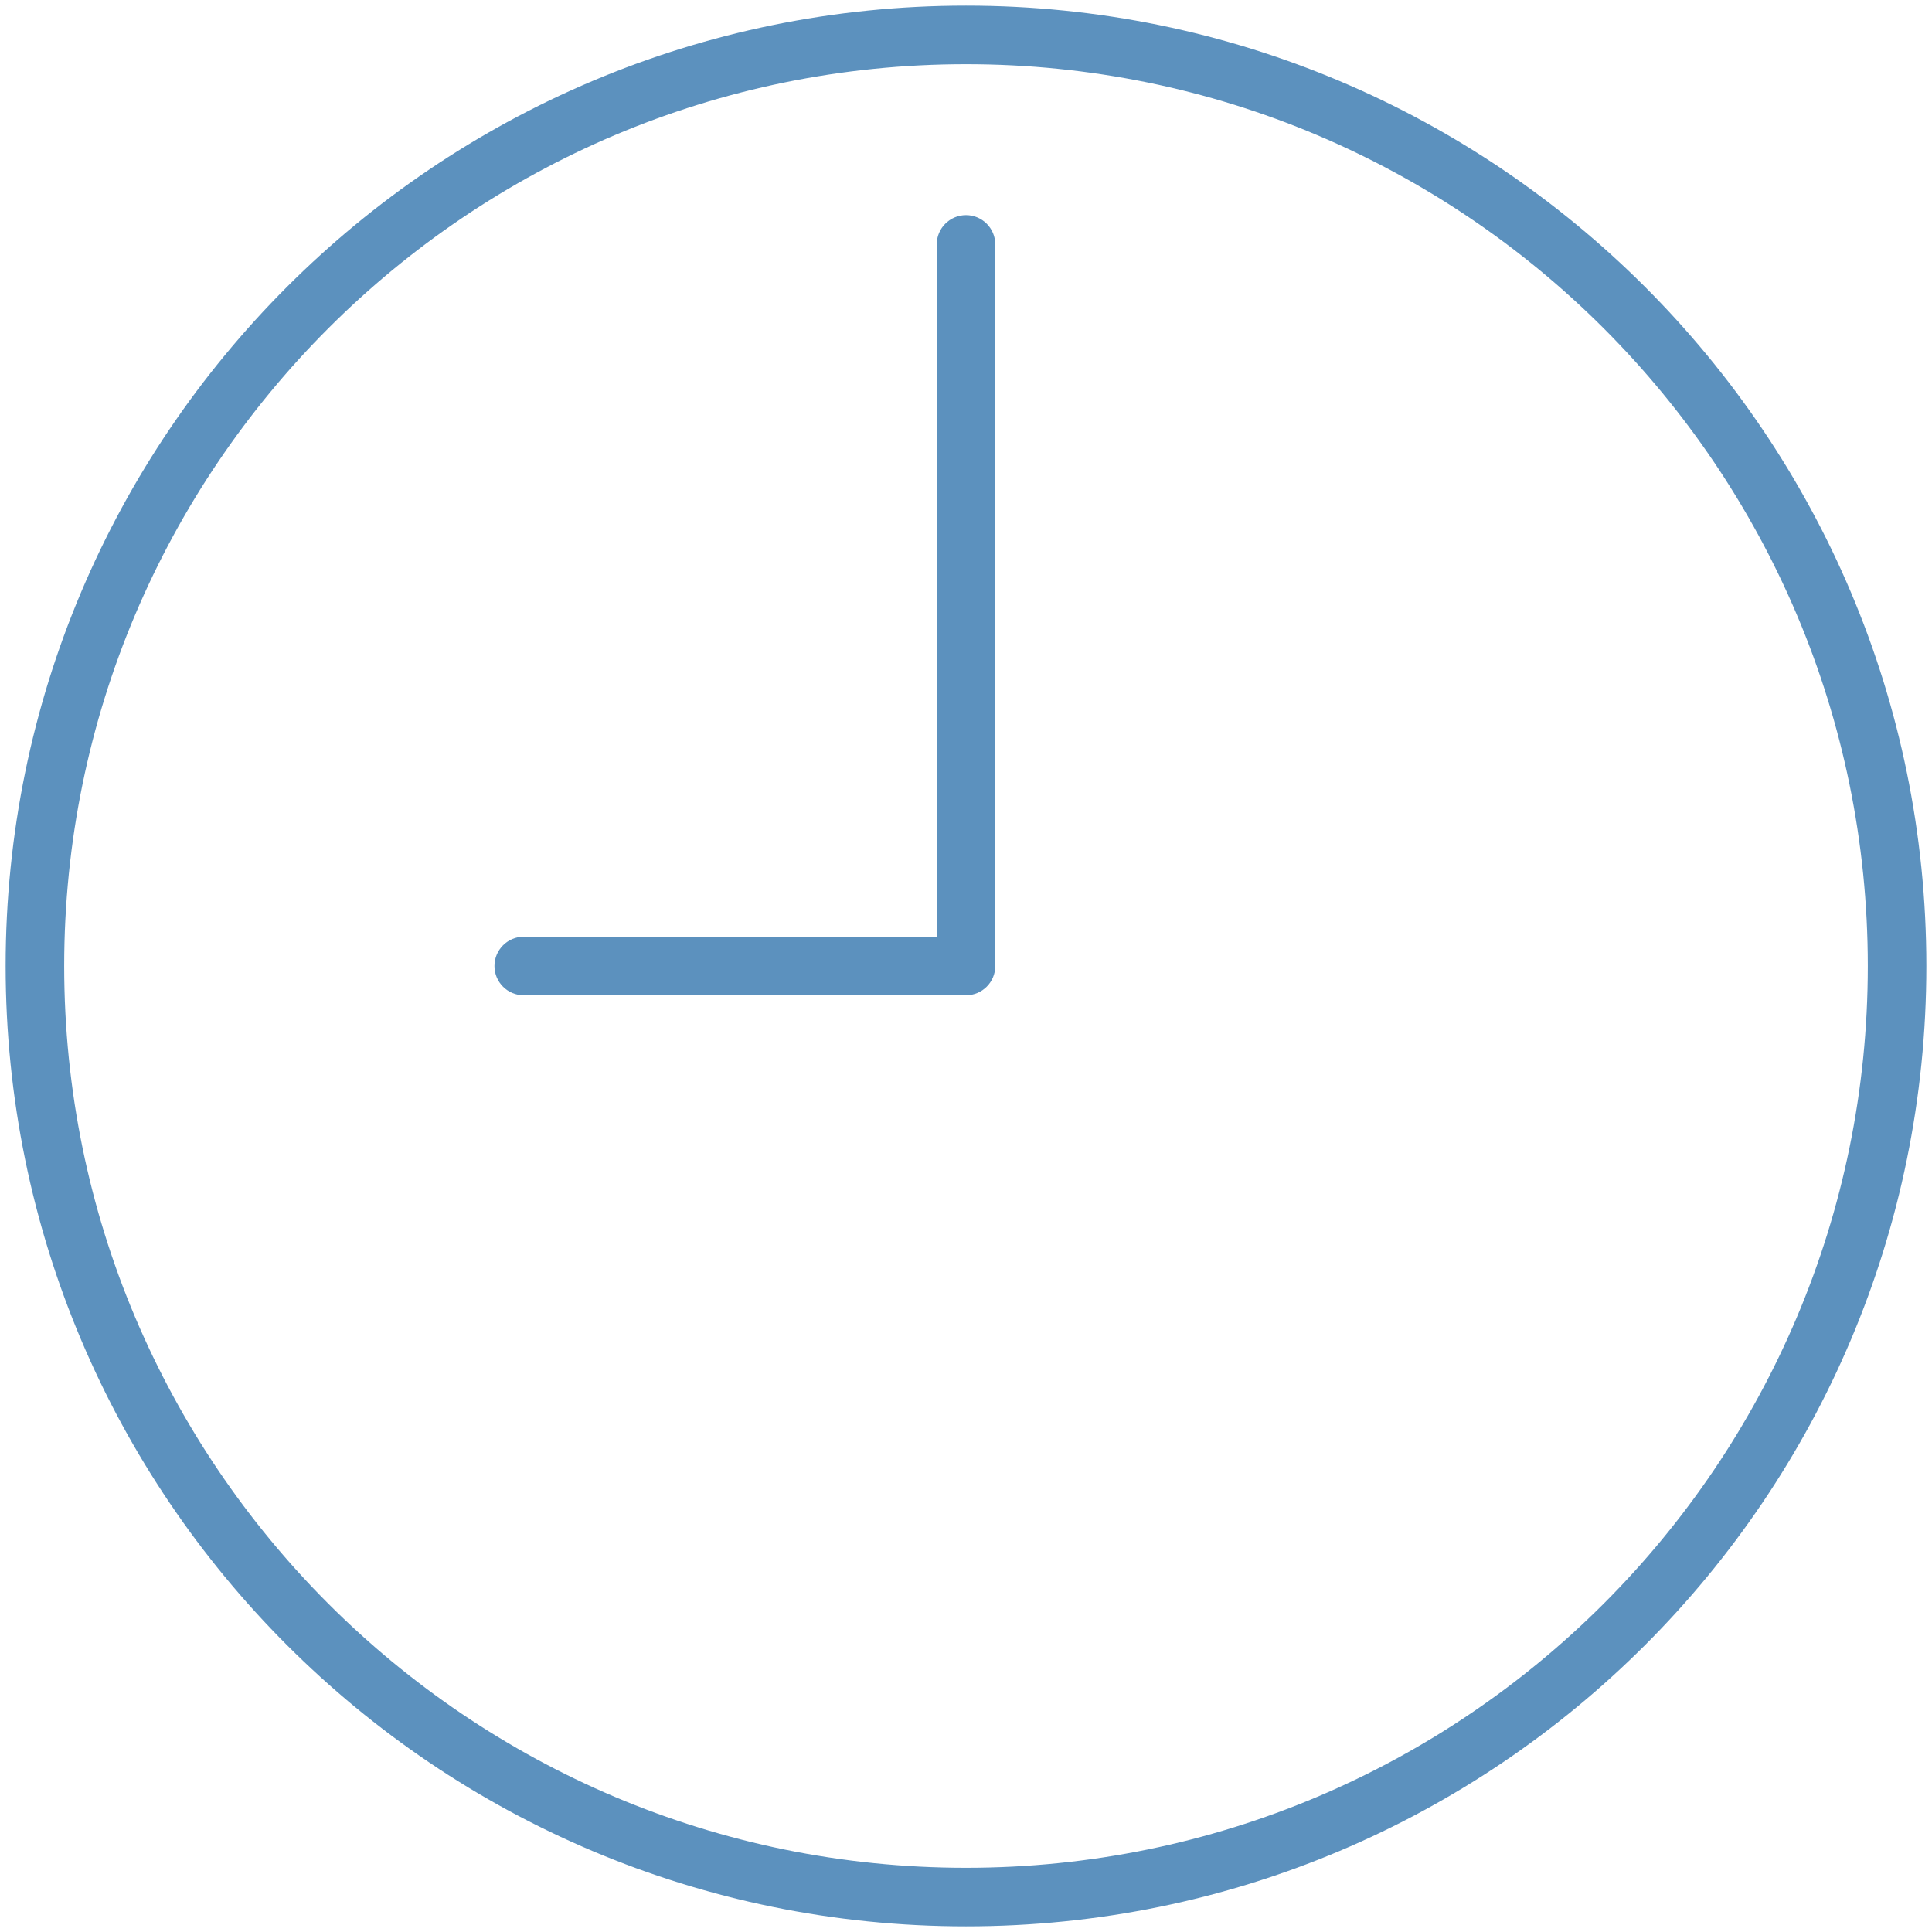
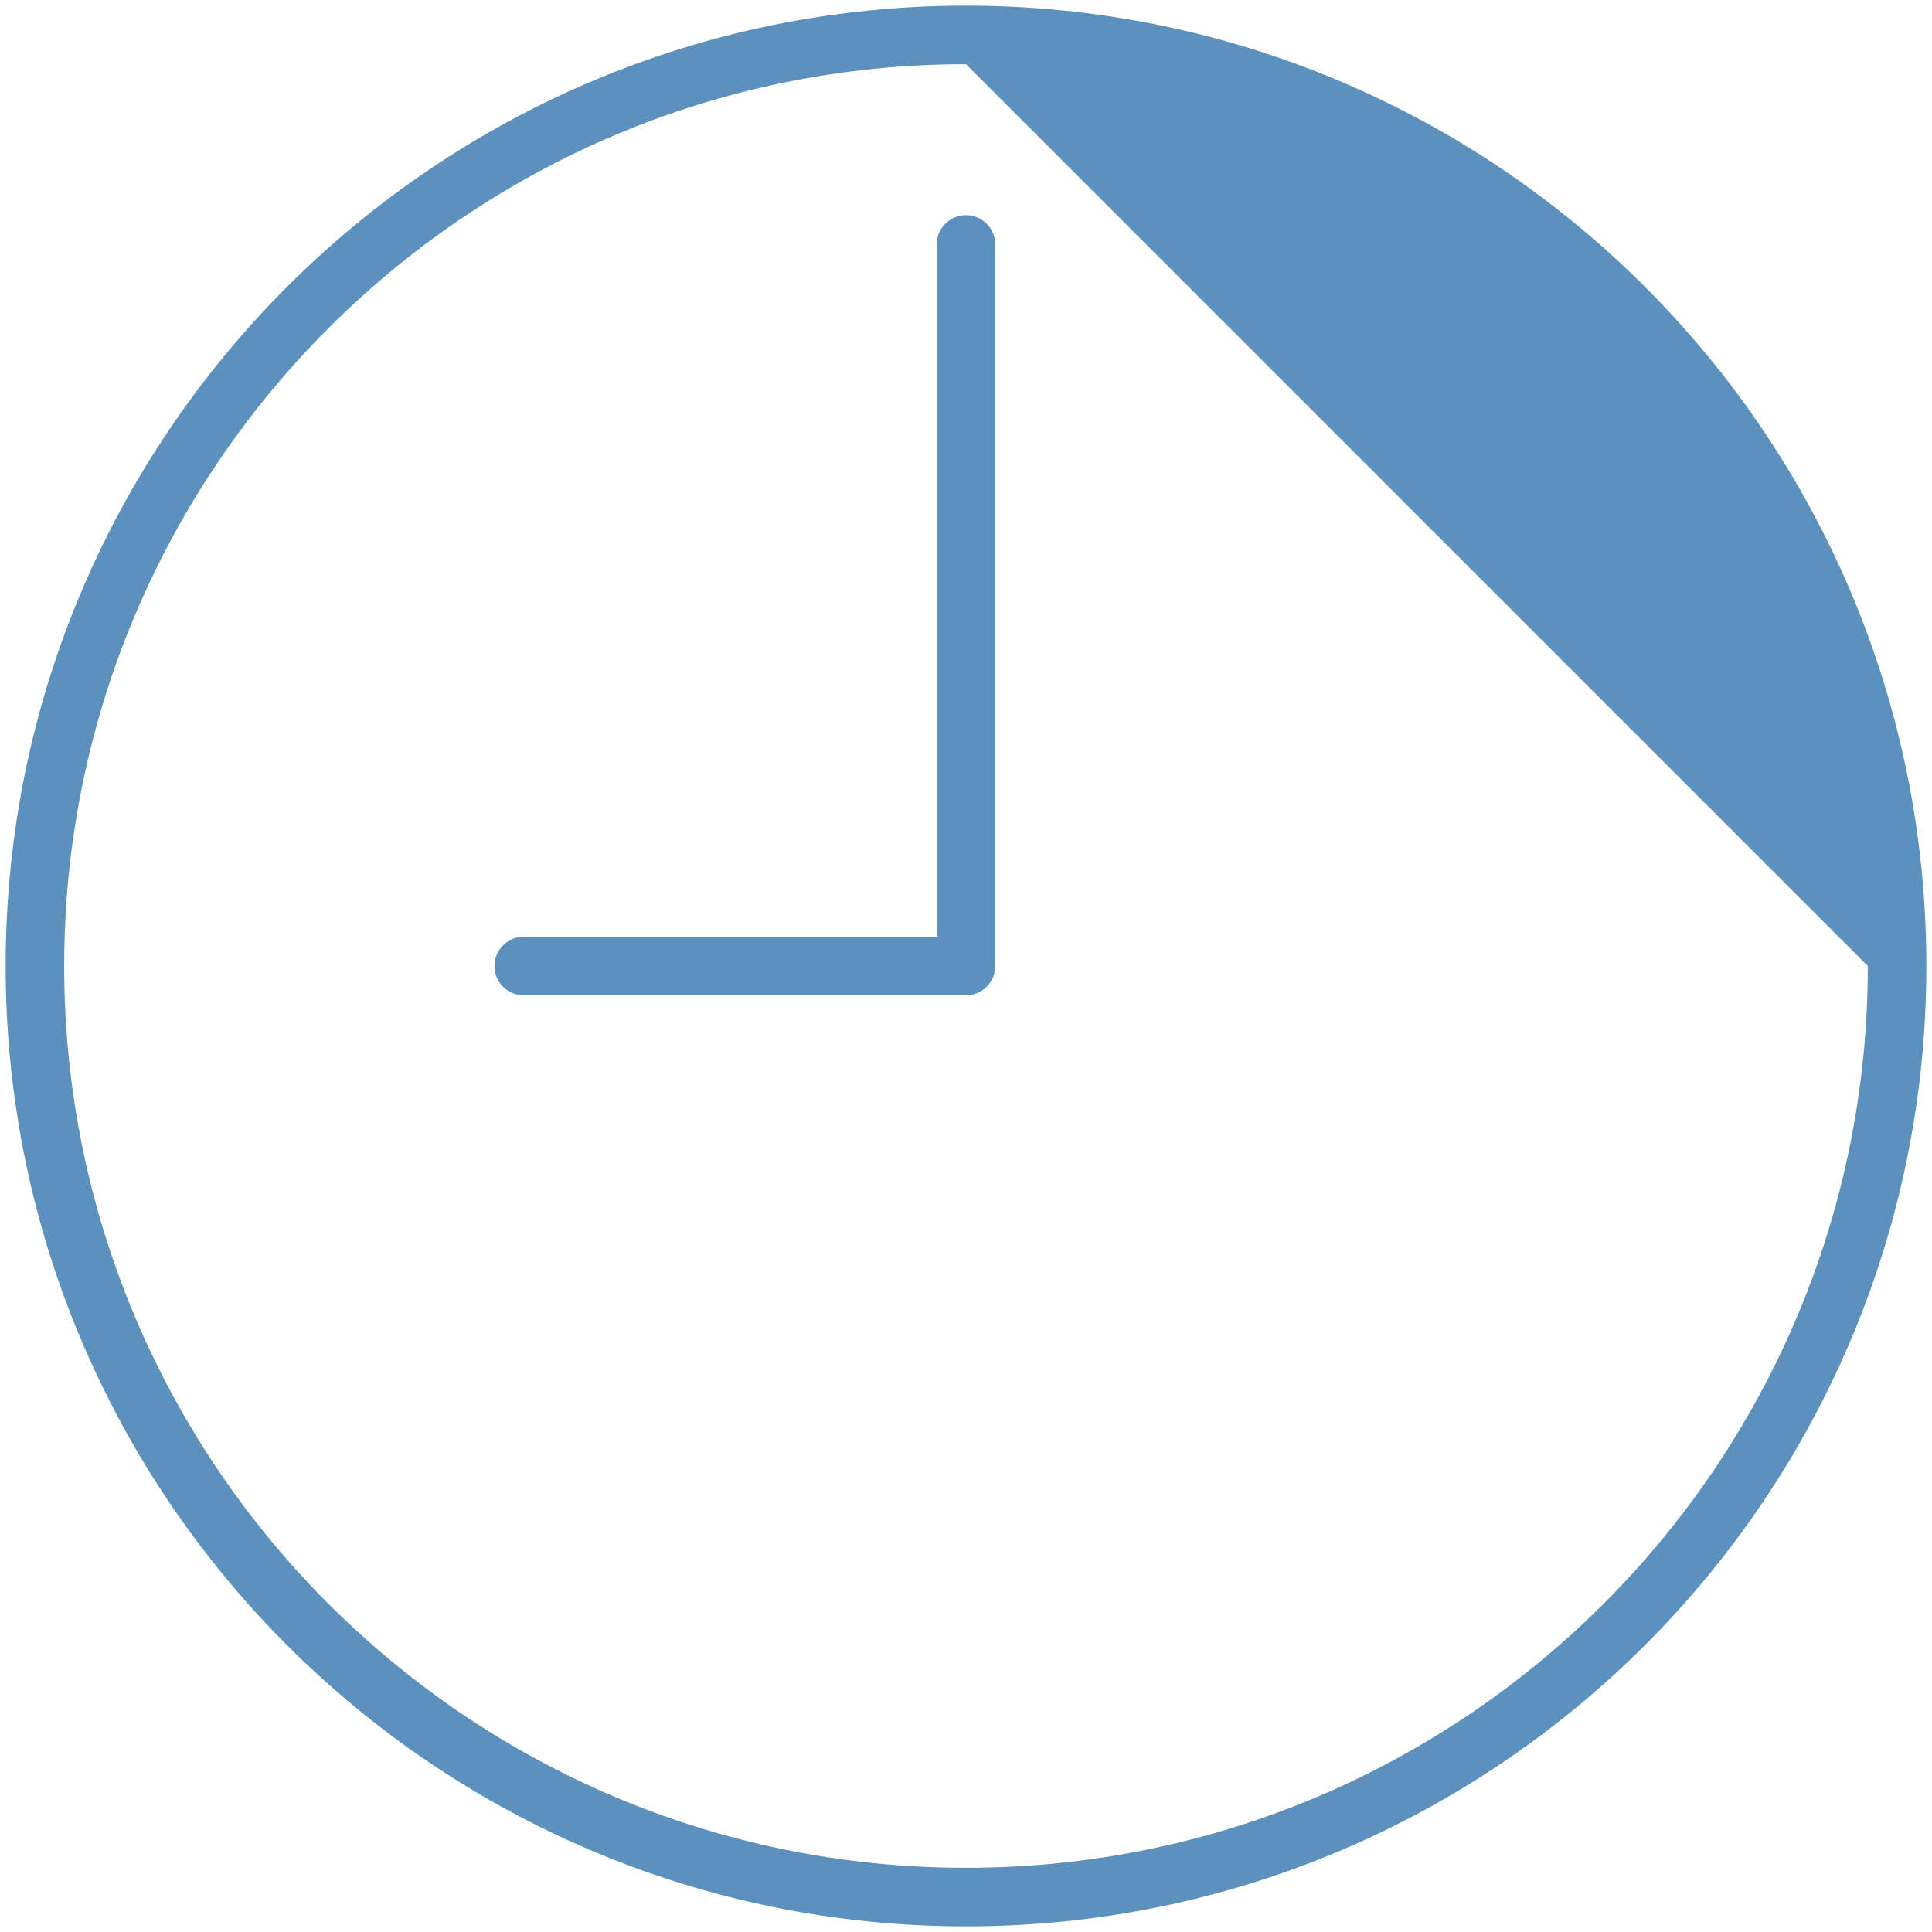
<svg xmlns="http://www.w3.org/2000/svg" width="99" height="99" viewBox="0 0 99 99" fill="#5c91be">
-   <path fill-rule="evenodd" clip-rule="evenodd" d="M49.5 3.289C23.979 3.289 3.289 23.979 3.289 49.5C3.289 75.022 23.979 95.711 49.5 95.711C75.022 95.711 95.711 75.022 95.711 49.5C95.711 23.979 75.022 3.289 49.5 3.289ZM0.289 49.5C0.289 22.322 22.322 0.289 49.5 0.289C76.678 0.289 98.711 22.322 98.711 49.5C98.711 76.678 76.678 98.711 49.5 98.711C22.322 98.711 0.289 76.678 0.289 49.5ZM48 48V12.524C48 11.696 48.672 11.024 49.5 11.024C50.328 11.024 51 11.696 51 12.524V49.5C51 50.328 50.328 51 49.5 51H26.837C26.009 51 25.337 50.328 25.337 49.5C25.337 48.672 26.009 48 26.837 48H48Z" />
+   <path fill-rule="evenodd" clip-rule="evenodd" d="M49.5 3.289C23.979 3.289 3.289 23.979 3.289 49.5C3.289 75.022 23.979 95.711 49.5 95.711C75.022 95.711 95.711 75.022 95.711 49.5ZM0.289 49.5C0.289 22.322 22.322 0.289 49.5 0.289C76.678 0.289 98.711 22.322 98.711 49.5C98.711 76.678 76.678 98.711 49.5 98.711C22.322 98.711 0.289 76.678 0.289 49.5ZM48 48V12.524C48 11.696 48.672 11.024 49.5 11.024C50.328 11.024 51 11.696 51 12.524V49.5C51 50.328 50.328 51 49.5 51H26.837C26.009 51 25.337 50.328 25.337 49.5C25.337 48.672 26.009 48 26.837 48H48Z" />
</svg>